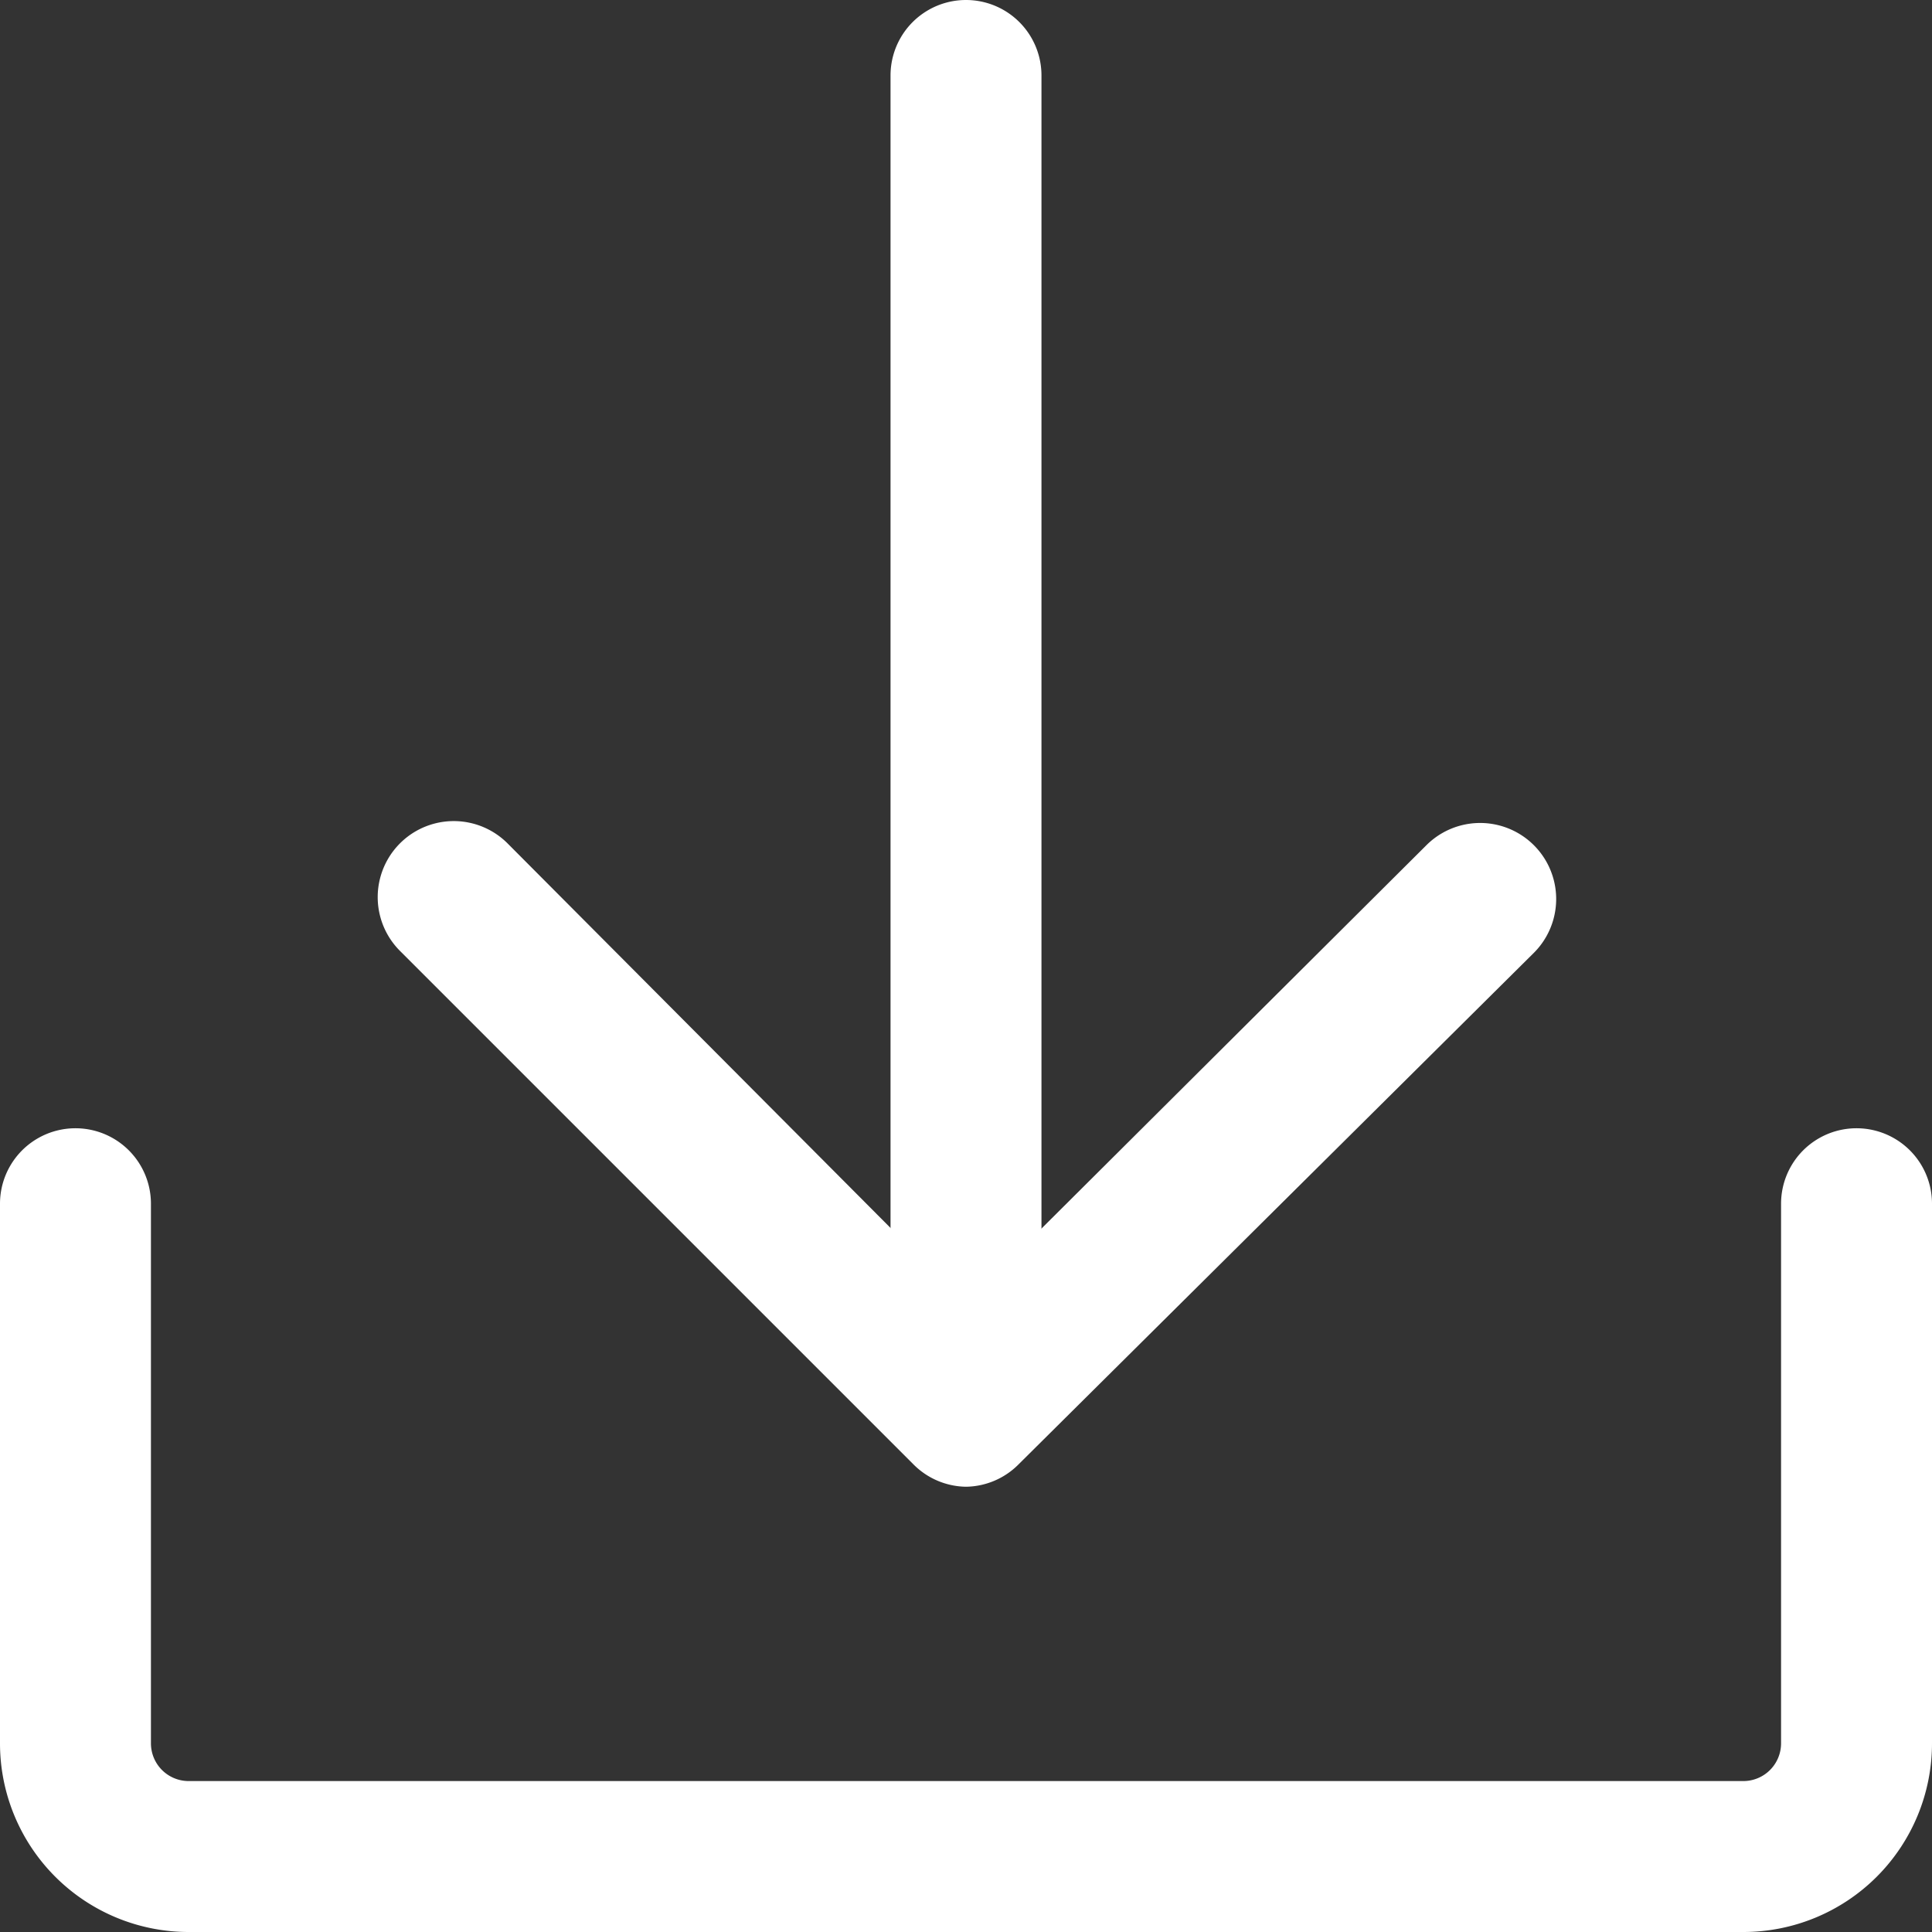
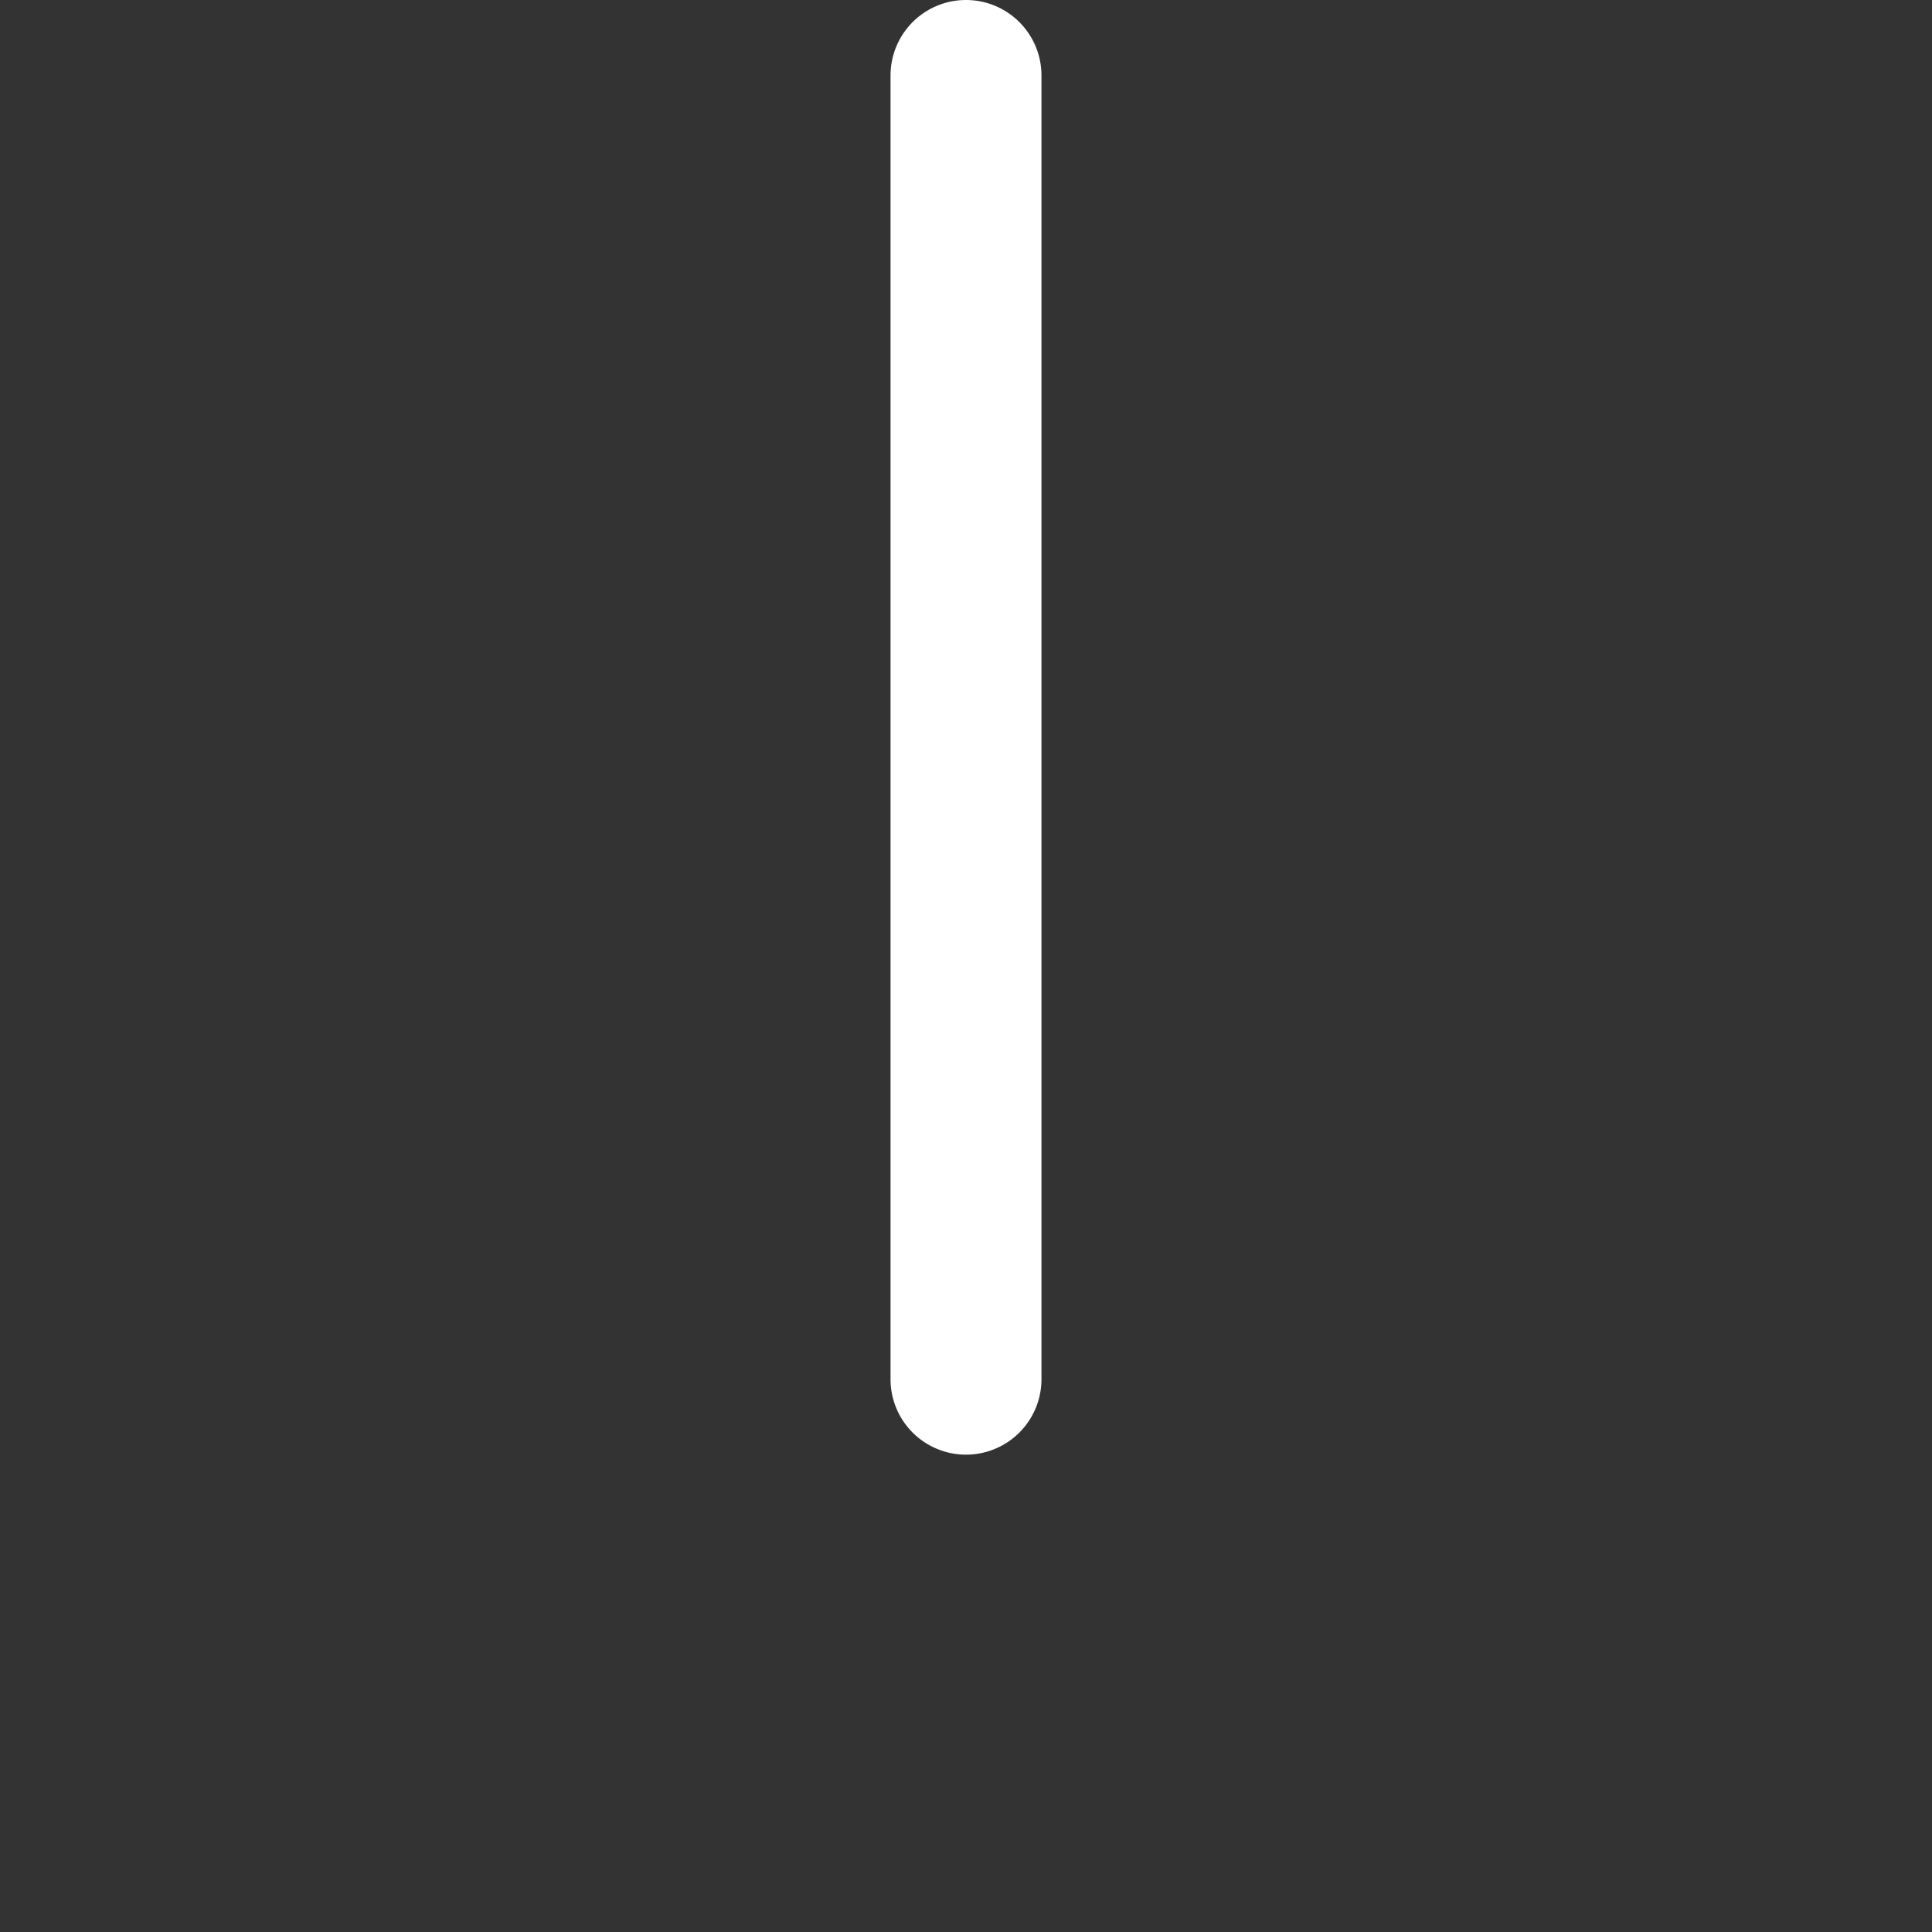
<svg xmlns="http://www.w3.org/2000/svg" t="1591515436415" class="icon" viewBox="0 0 1024 1024" version="1.1" p-id="1183" width="14" height="14">
  <rect x="0" y="0" width="1024" height="1024" fill="#333333" stroke="none" />
  <defs>
    <style type="text/css" />
  </defs>
-   <path d="M924 1024H100A100 100 0 0 1 0 924V638a40 40 0 0 1 80 0v286a20 20 0 0 0 20 20h824a20 20 0 0 0 20-20V638a40 40 0 0 1 80 0v286a100 100 0 0 1-100 100z" fill="#ffffff" p-id="1184" />
-   <path d="M512 788a40 40 0 0 1-28-12L212 504a40 40 0 0 1 57-57l243 244 244-243a40 40 0 0 1 57 57L540 776a40 40 0 0 1-28 12z" fill="#ffffff" p-id="1185" />
  <path d="M512 771a40 40 0 0 1-40-40V40a40 40 0 0 1 80 0v691a40 40 0 0 1-40 40z" fill="#ffffff" p-id="1186" />
</svg>